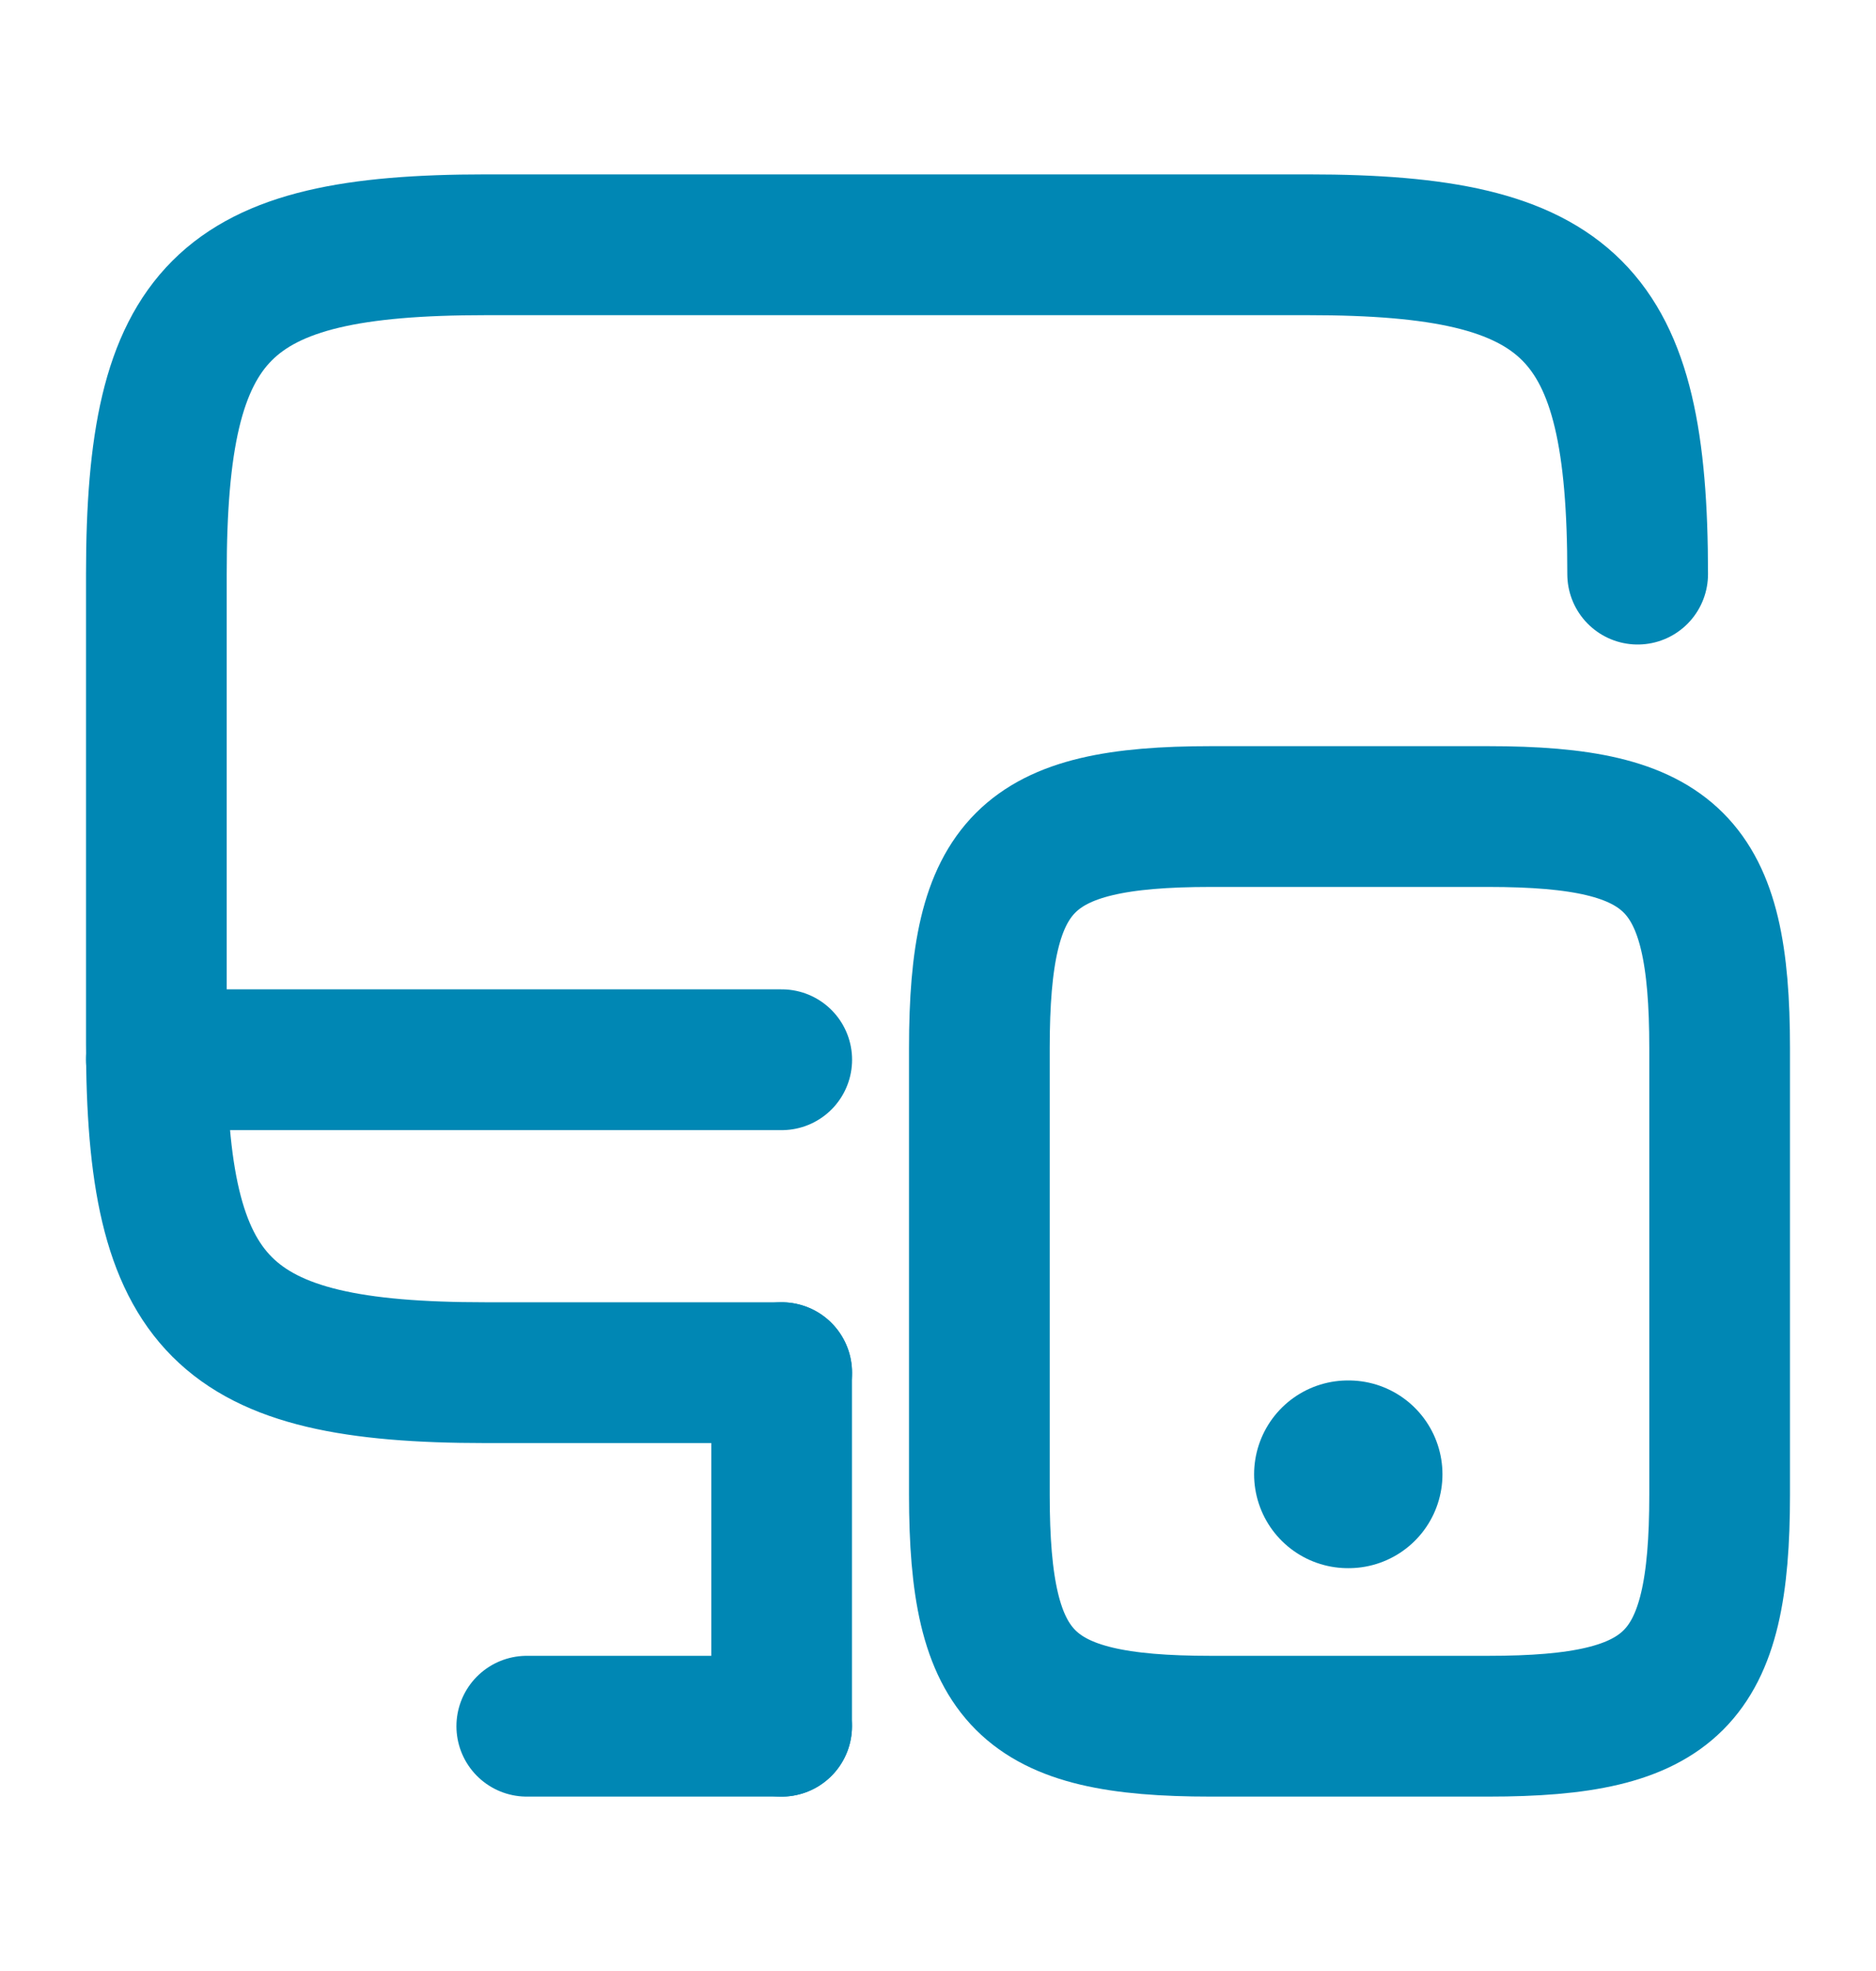
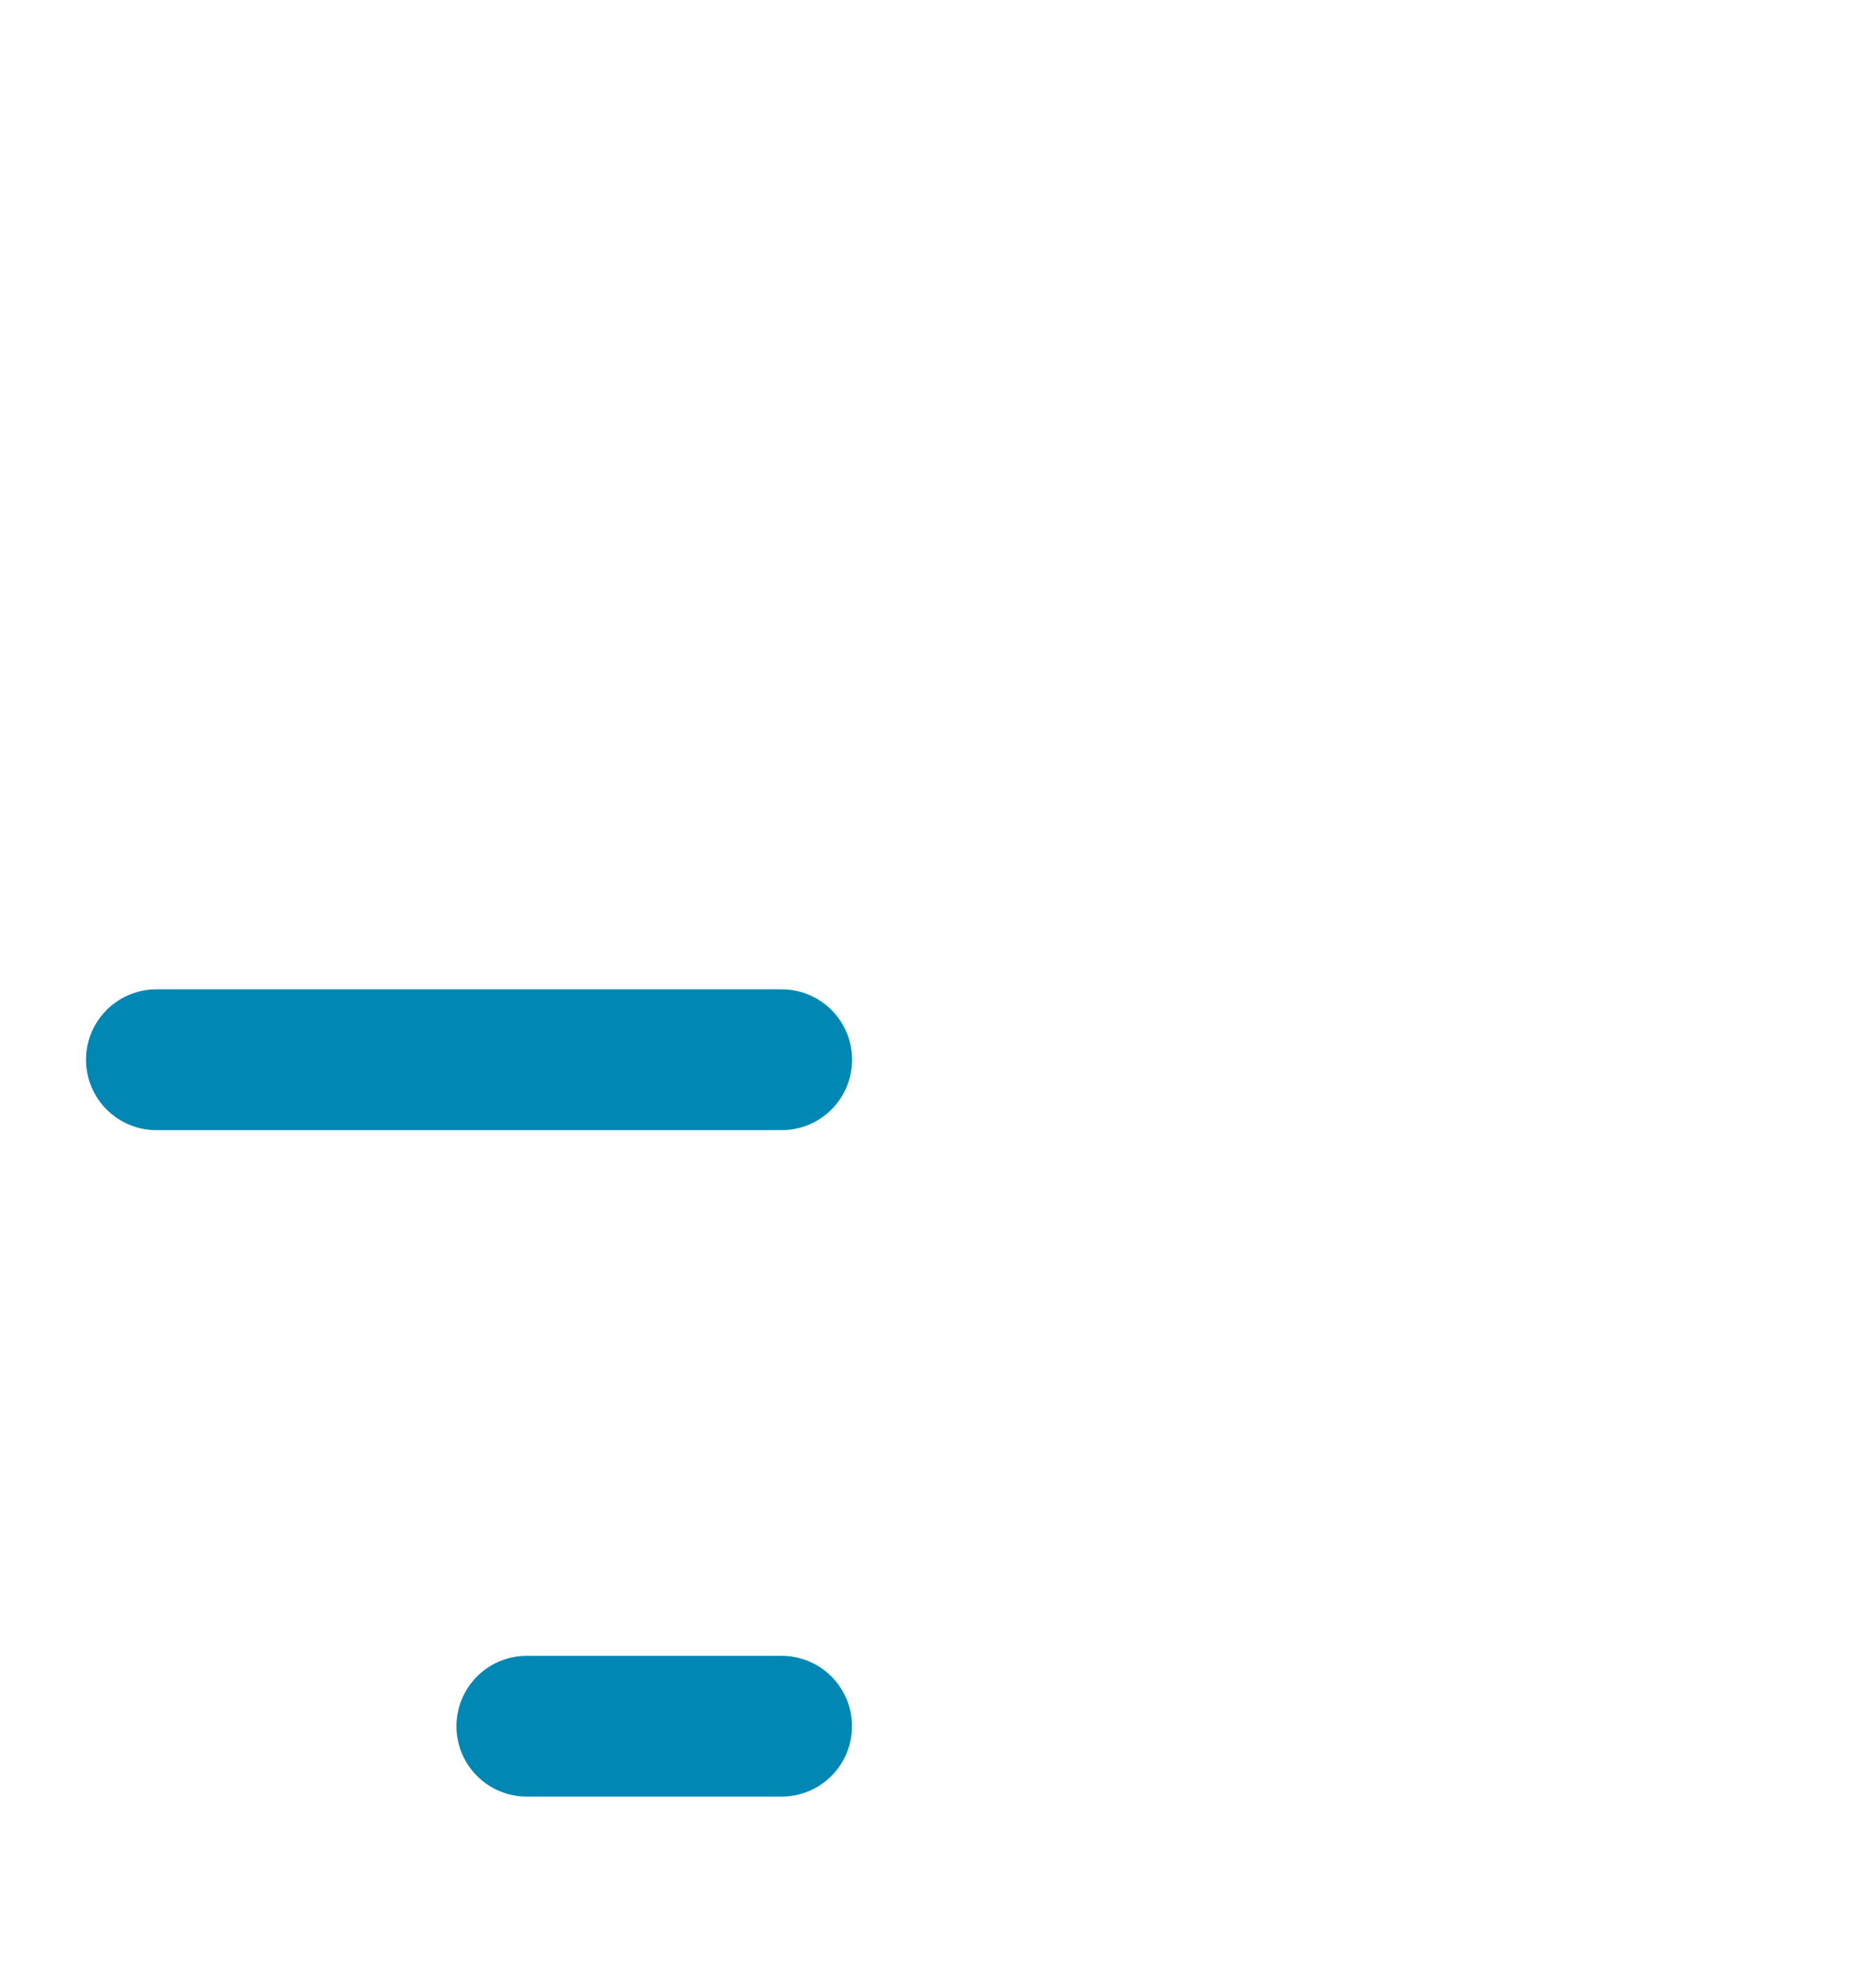
<svg xmlns="http://www.w3.org/2000/svg" width="20" height="21" viewBox="0 0 20 21" fill="none">
-   <path d="M8.334 14.625H5.175C2.367 14.625 1.667 13.925 1.667 11.117V6.117C1.667 3.308 2.367 2.608 5.175 2.608H13.95C16.759 2.608 17.459 3.308 17.459 6.117" stroke="#0087B4" stroke-width="1.5" stroke-linecap="round" stroke-linejoin="round" />
-   <path d="M8.333 18.392V14.625" stroke="#0087B4" stroke-width="1.5" stroke-linecap="round" stroke-linejoin="round" />
  <path d="M1.667 11.291H8.334" stroke="#0087B4" stroke-width="1.5" stroke-linecap="round" stroke-linejoin="round" />
  <path d="M5.616 18.392H8.333" stroke="#0087B4" stroke-width="1.5" stroke-linecap="round" stroke-linejoin="round" />
-   <path d="M18.333 11.167V15.925C18.333 17.9 17.841 18.392 15.866 18.392H12.908C10.933 18.392 10.441 17.9 10.441 15.925V11.167C10.441 9.192 10.933 8.7 12.908 8.7H15.866C17.841 8.7 18.333 9.192 18.333 11.167Z" stroke="#0087B4" stroke-width="1.5" stroke-linecap="round" stroke-linejoin="round" />
-   <path d="M14.37 15.708H14.378" stroke="#0087B4" stroke-width="2" stroke-linecap="round" stroke-linejoin="round" />
</svg>